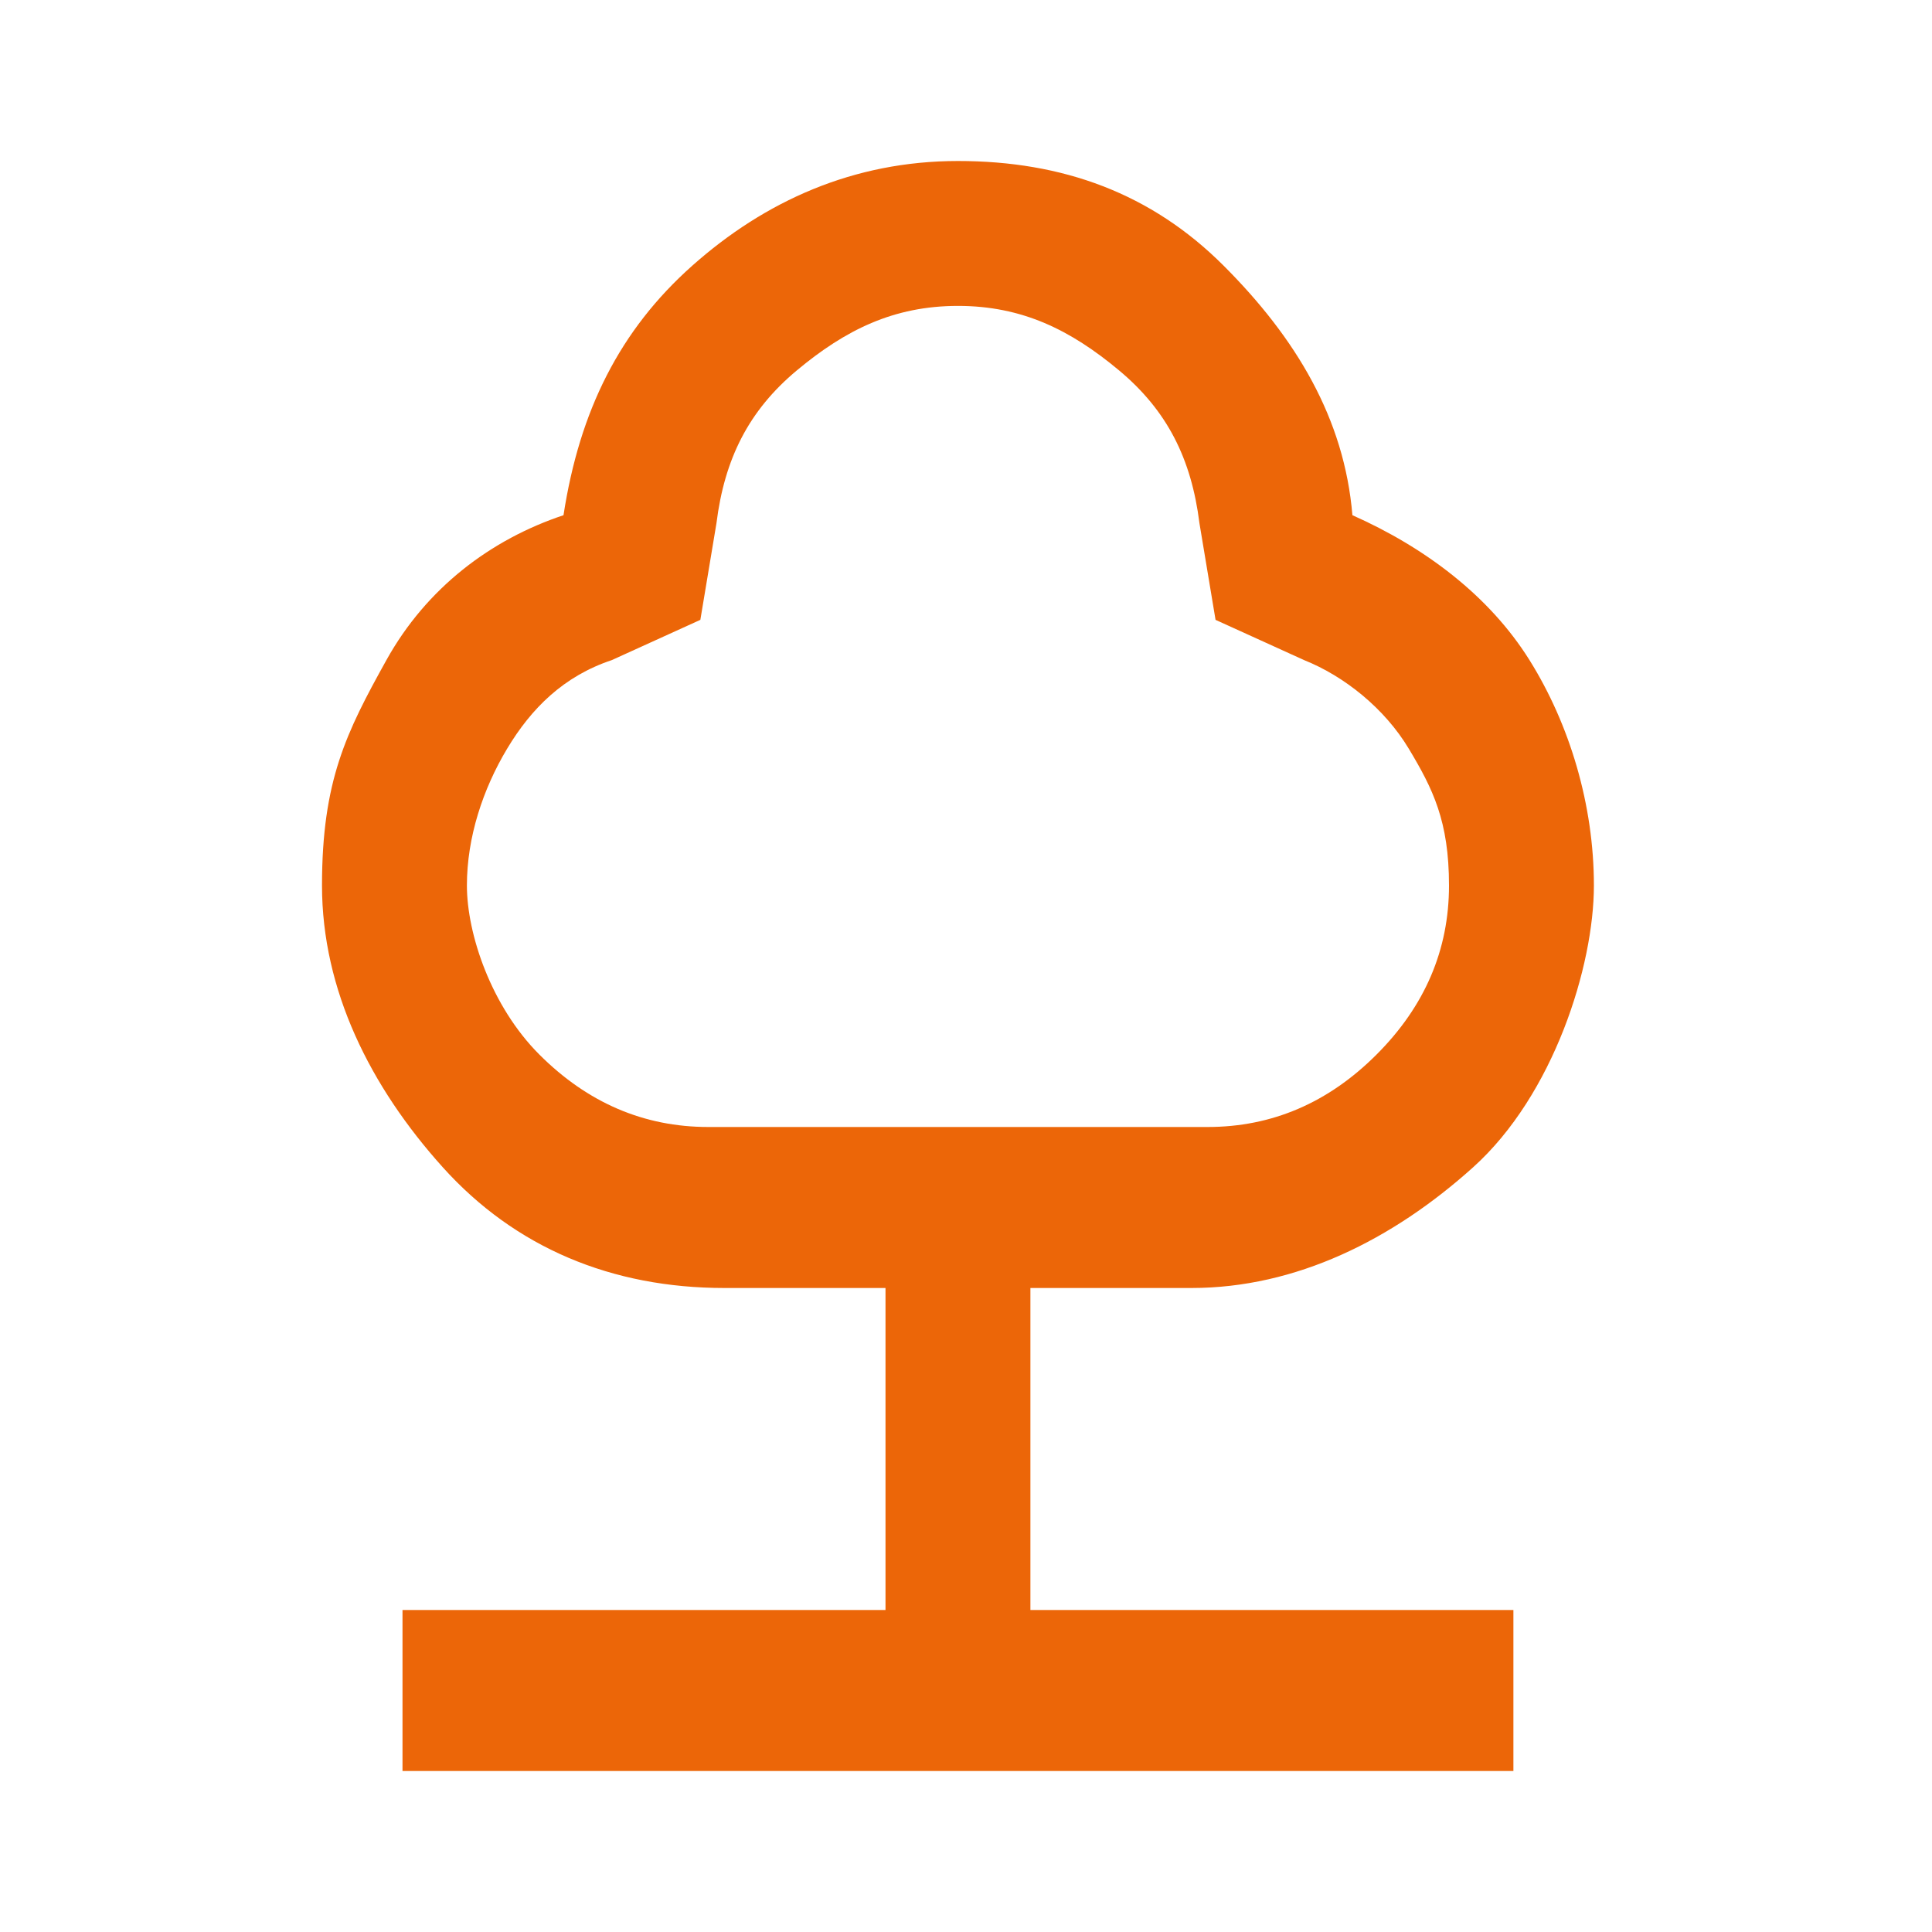
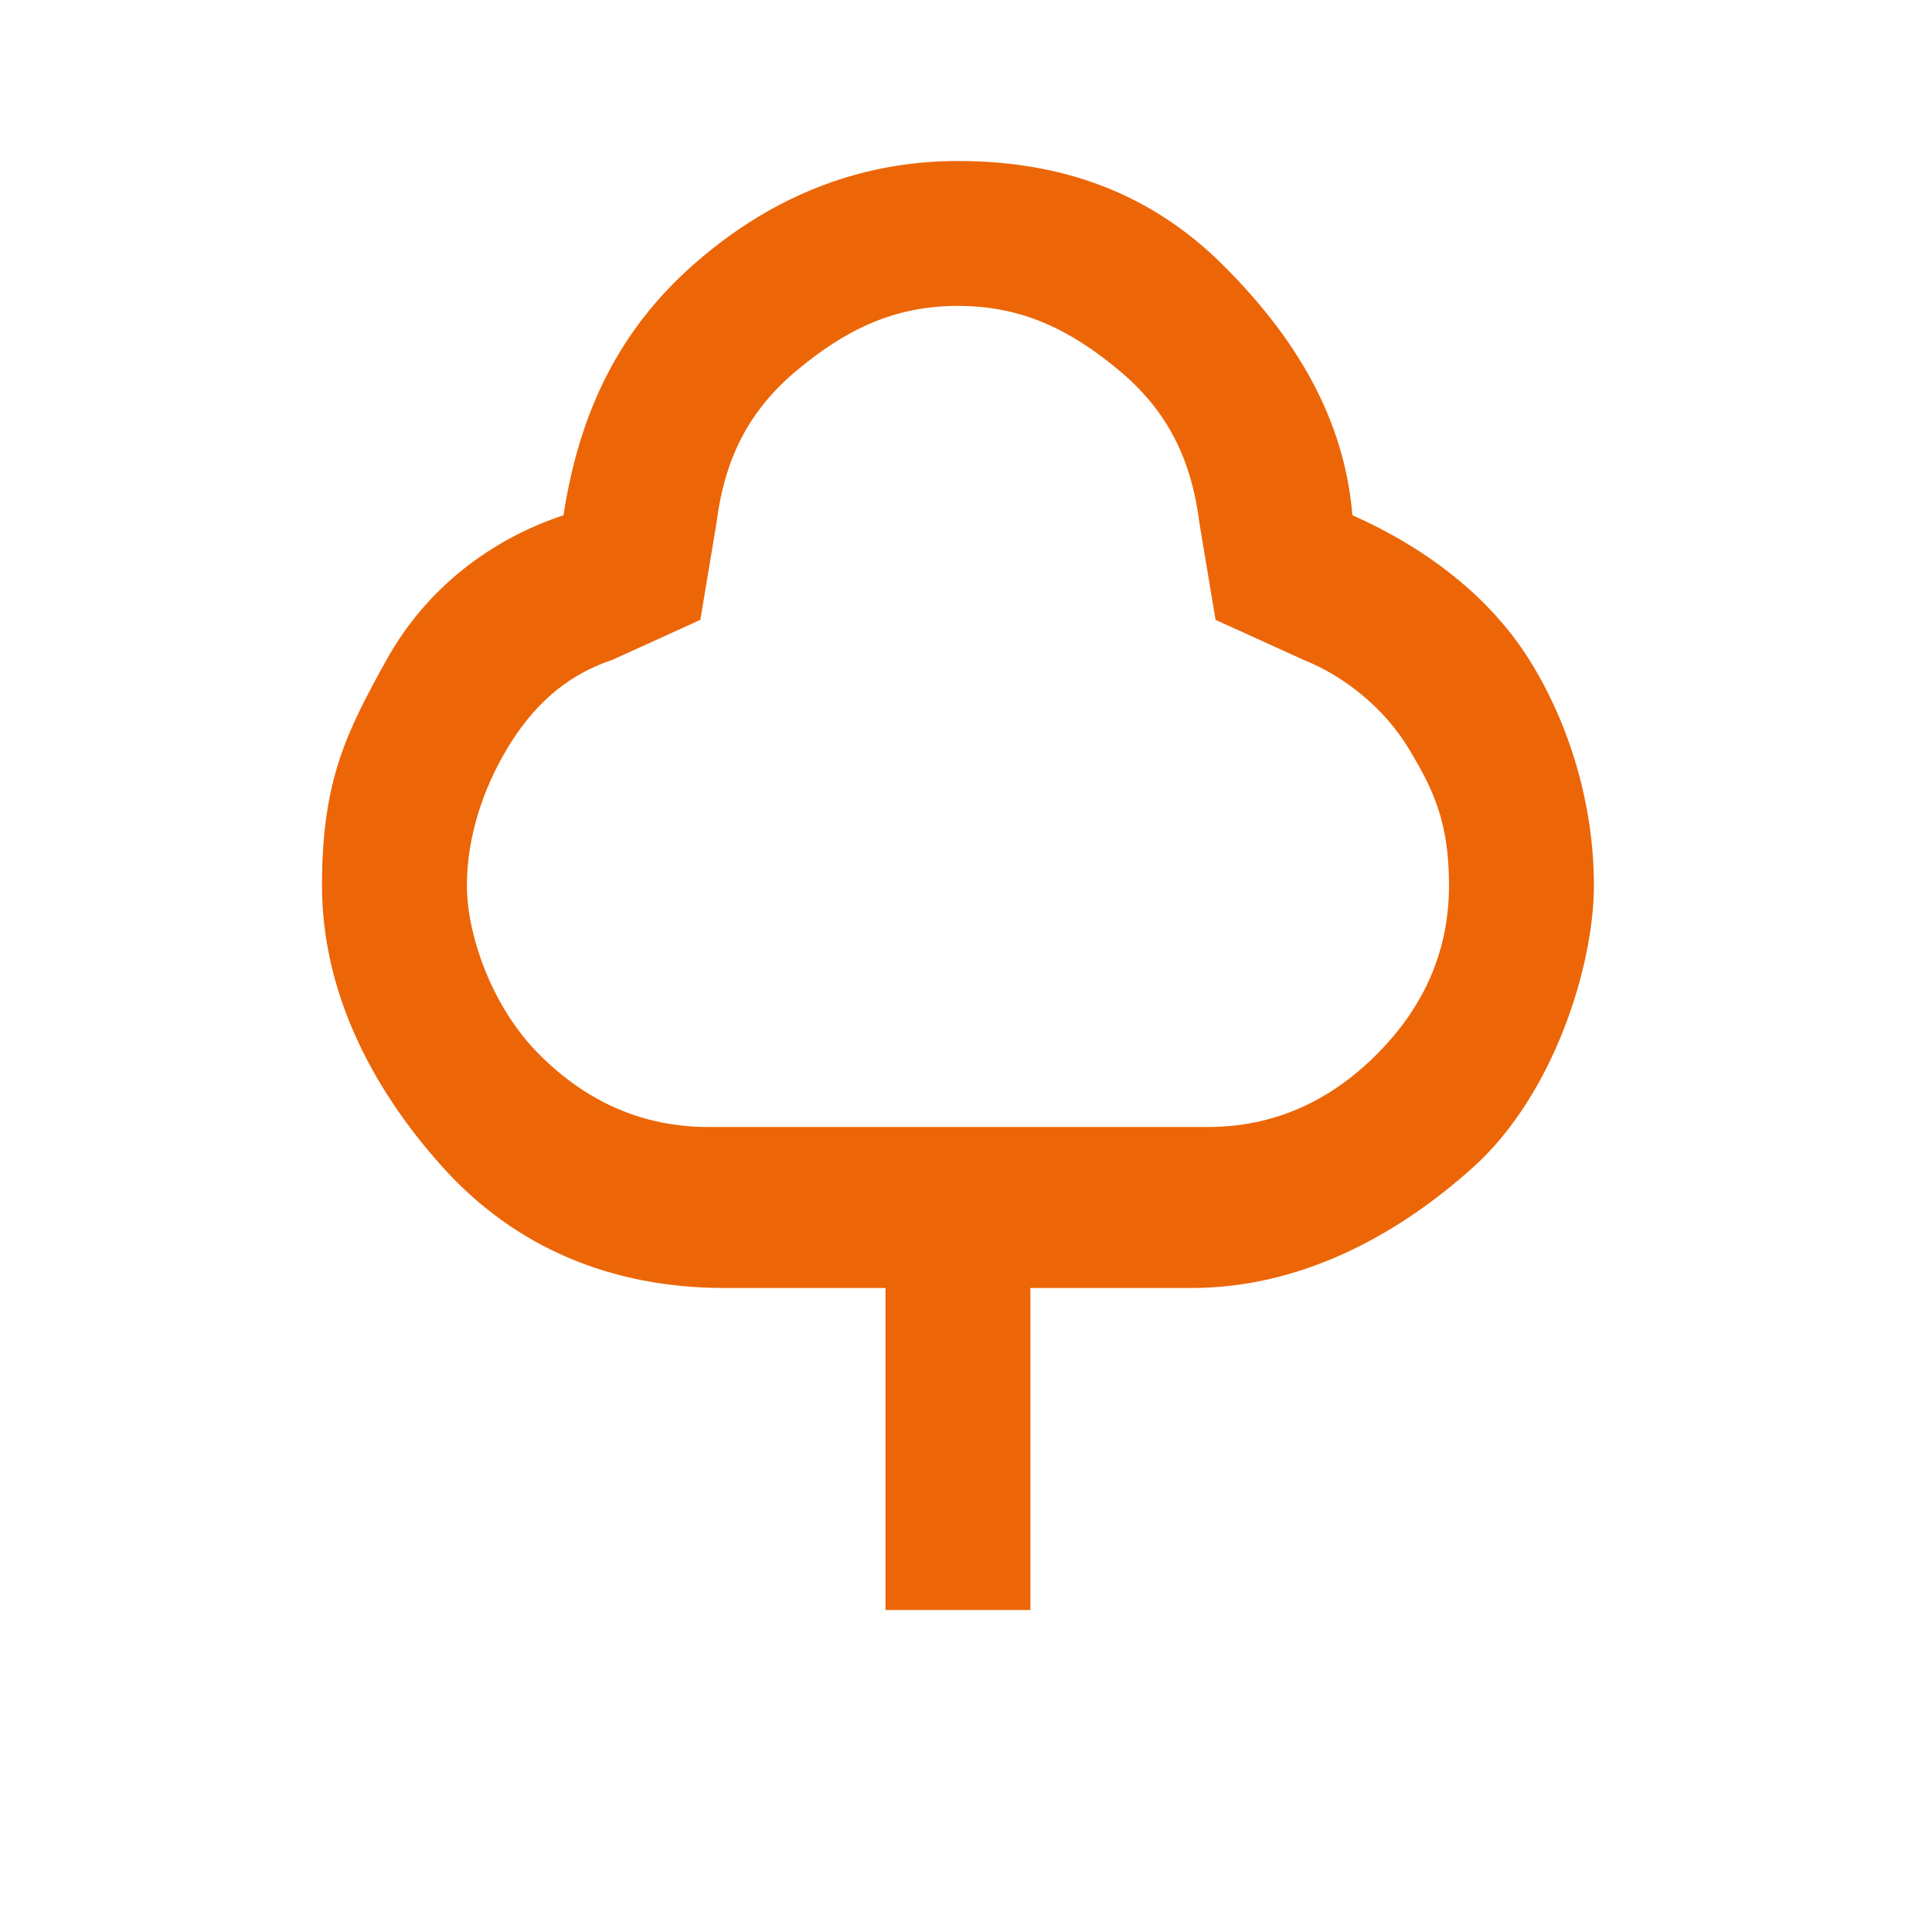
<svg xmlns="http://www.w3.org/2000/svg" id="Ebene_1" version="1.1" viewBox="0 0 24 24">
-   <path d="M5,22v-2h6v-4h-2c-1.4,0-2.6-.5-3.5-1.5s-1.5-2.2-1.5-3.5.3-1.9.8-2.8,1.3-1.5,2.2-1.8c.2-1.3.7-2.3,1.6-3.1s2-1.3,3.3-1.3,2.4.4,3.3,1.3,1.5,1.9,1.6,3.1c.9.4,1.7,1,2.2,1.8s.8,1.8.8,2.8-.5,2.6-1.5,3.5-2.2,1.5-3.5,1.5h-2v4h6v2H5ZM9,14h6c.8,0,1.5-.3,2.1-.9s.9-1.3.9-2.1-.2-1.2-.5-1.7-.8-.9-1.3-1.1l-1.1-.5-.2-1.2c-.1-.8-.4-1.4-1-1.9s-1.2-.8-2-.8-1.4.3-2,.8-.9,1.1-1,1.9l-.2,1.2-1.1.5c-.6.2-1,.6-1.3,1.1-.3.5-.5,1.1-.5,1.7s.3,1.5.9,2.1c.6.6,1.3.9,2.1.9Z" fill="#ec6608" />
+   <path d="M5,22v-2h6v-4h-2c-1.4,0-2.6-.5-3.5-1.5s-1.5-2.2-1.5-3.5.3-1.9.8-2.8,1.3-1.5,2.2-1.8c.2-1.3.7-2.3,1.6-3.1s2-1.3,3.3-1.3,2.4.4,3.3,1.3,1.5,1.9,1.6,3.1c.9.4,1.7,1,2.2,1.8s.8,1.8.8,2.8-.5,2.6-1.5,3.5-2.2,1.5-3.5,1.5h-2v4h6H5ZM9,14h6c.8,0,1.5-.3,2.1-.9s.9-1.3.9-2.1-.2-1.2-.5-1.7-.8-.9-1.3-1.1l-1.1-.5-.2-1.2c-.1-.8-.4-1.4-1-1.9s-1.2-.8-2-.8-1.4.3-2,.8-.9,1.1-1,1.9l-.2,1.2-1.1.5c-.6.2-1,.6-1.3,1.1-.3.5-.5,1.1-.5,1.7s.3,1.5.9,2.1c.6.6,1.3.9,2.1.9Z" fill="#ec6608" />
</svg>